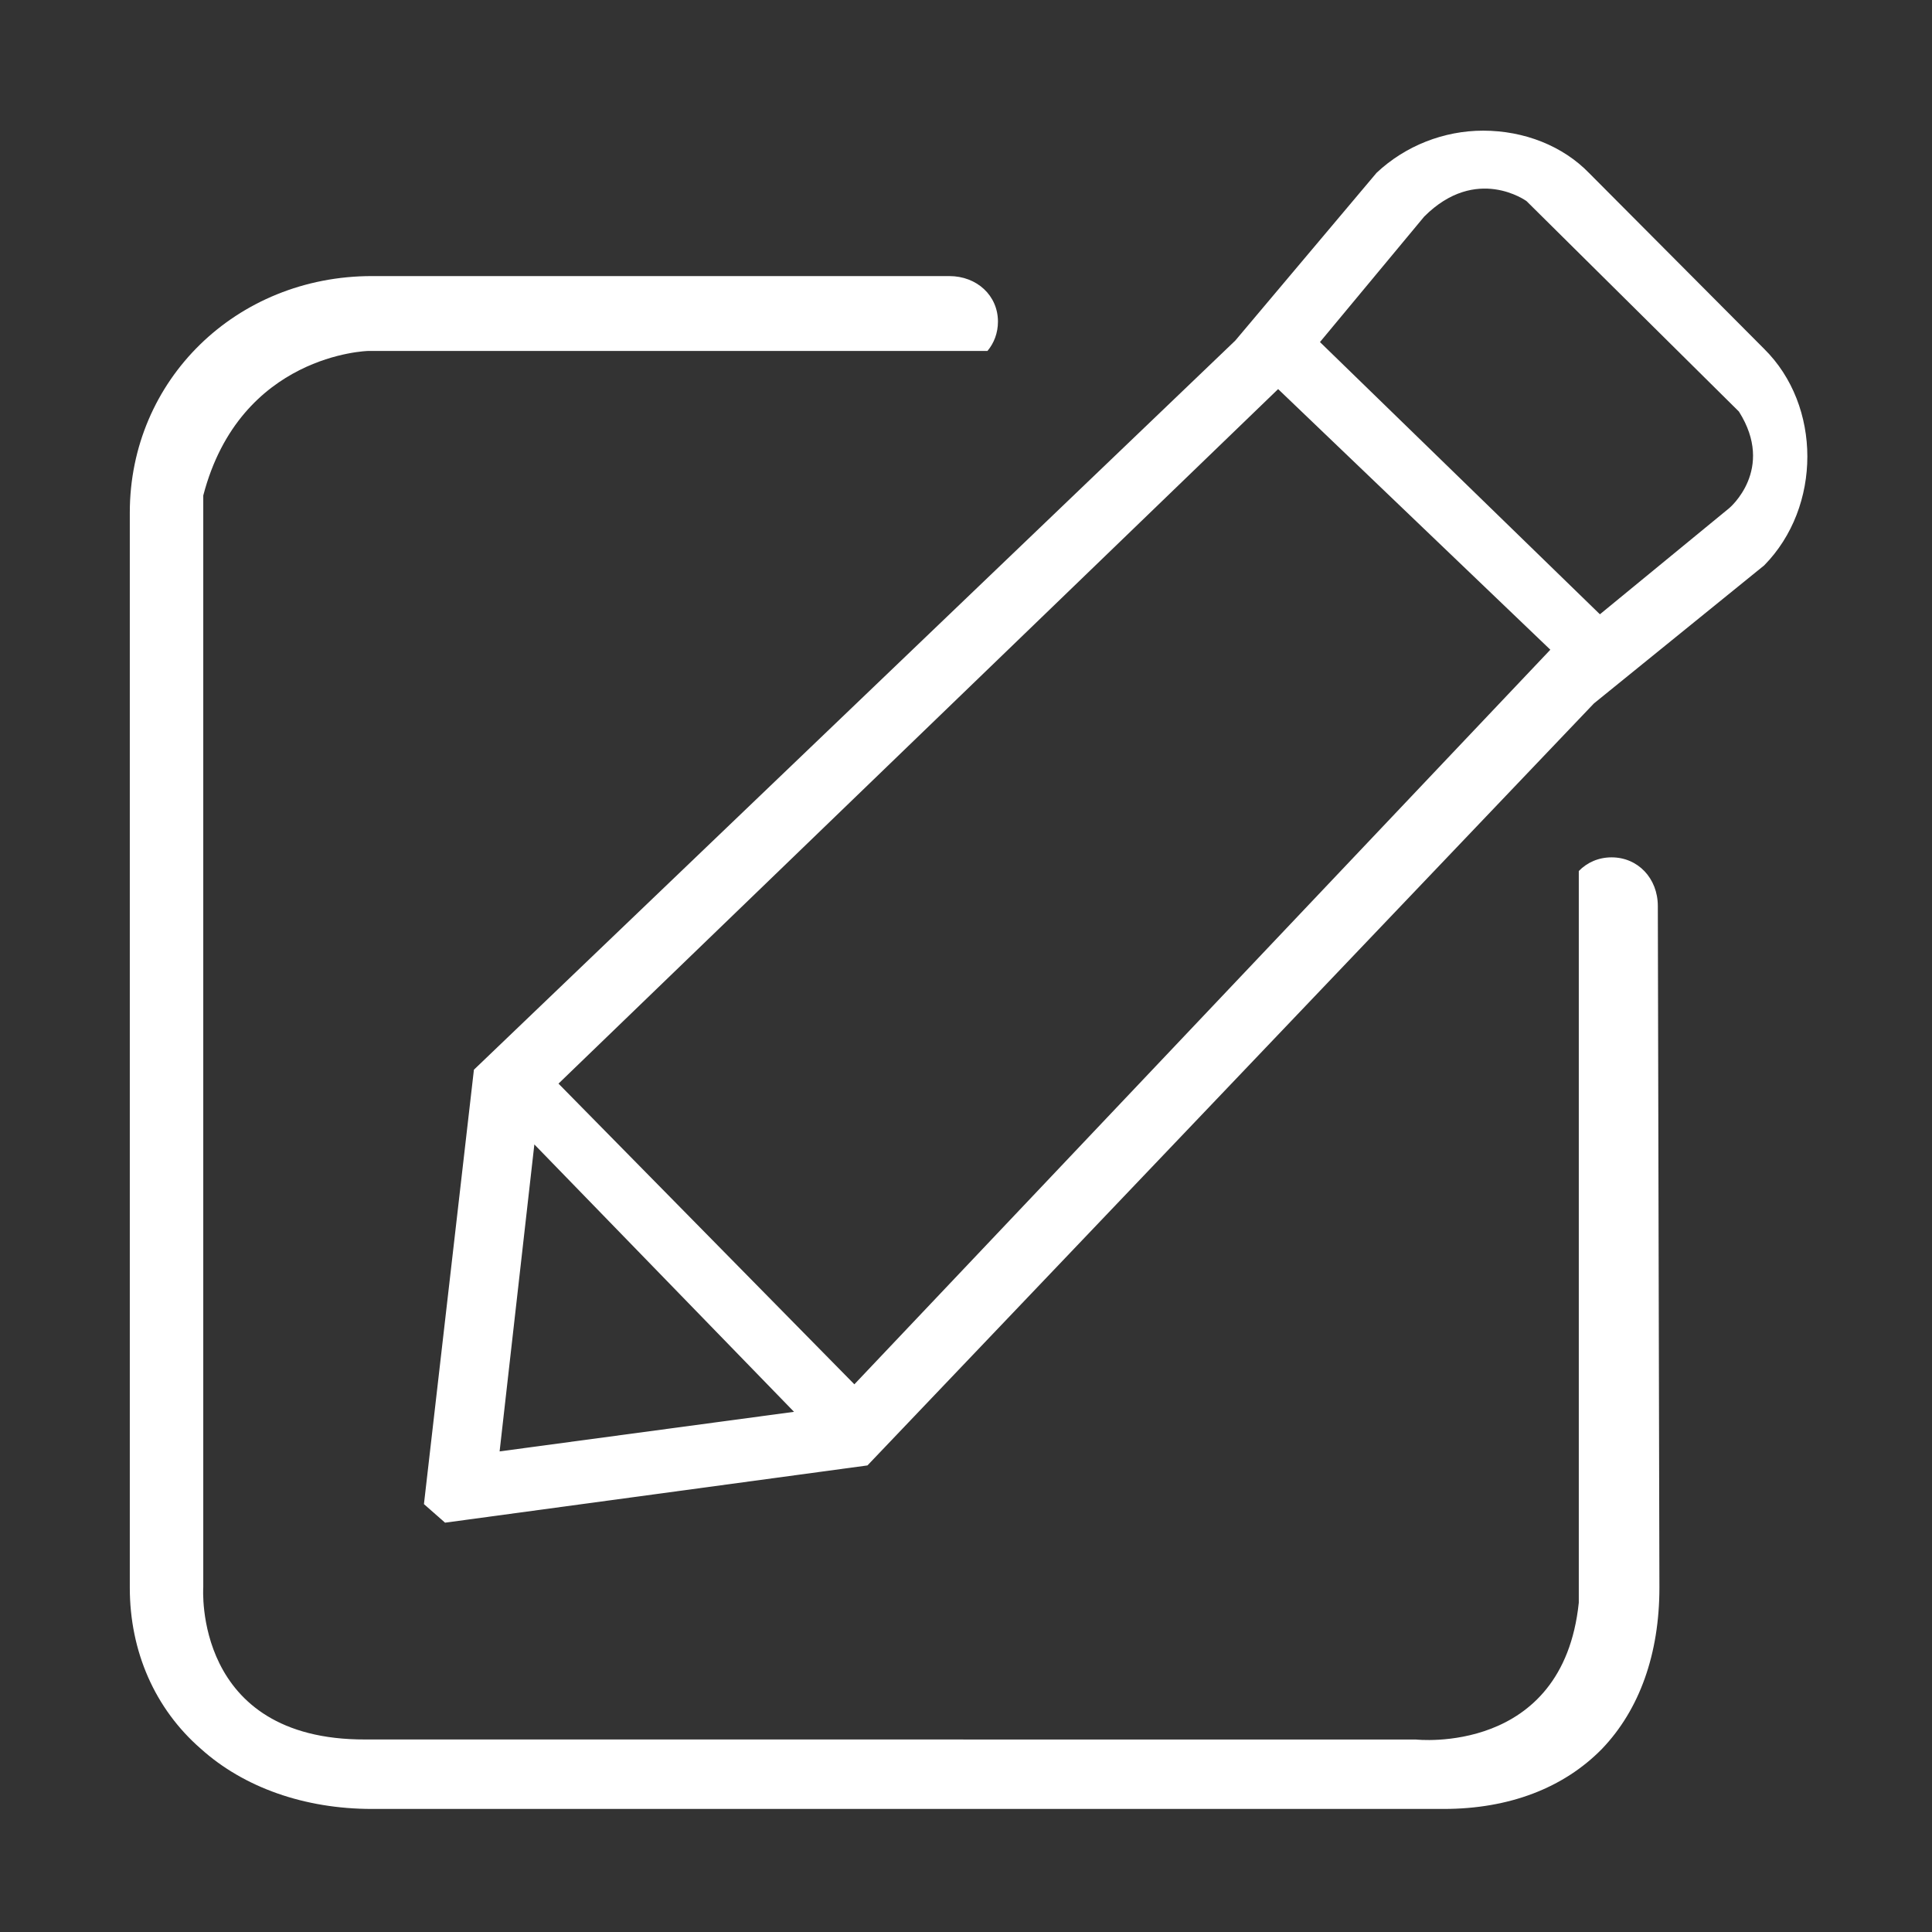
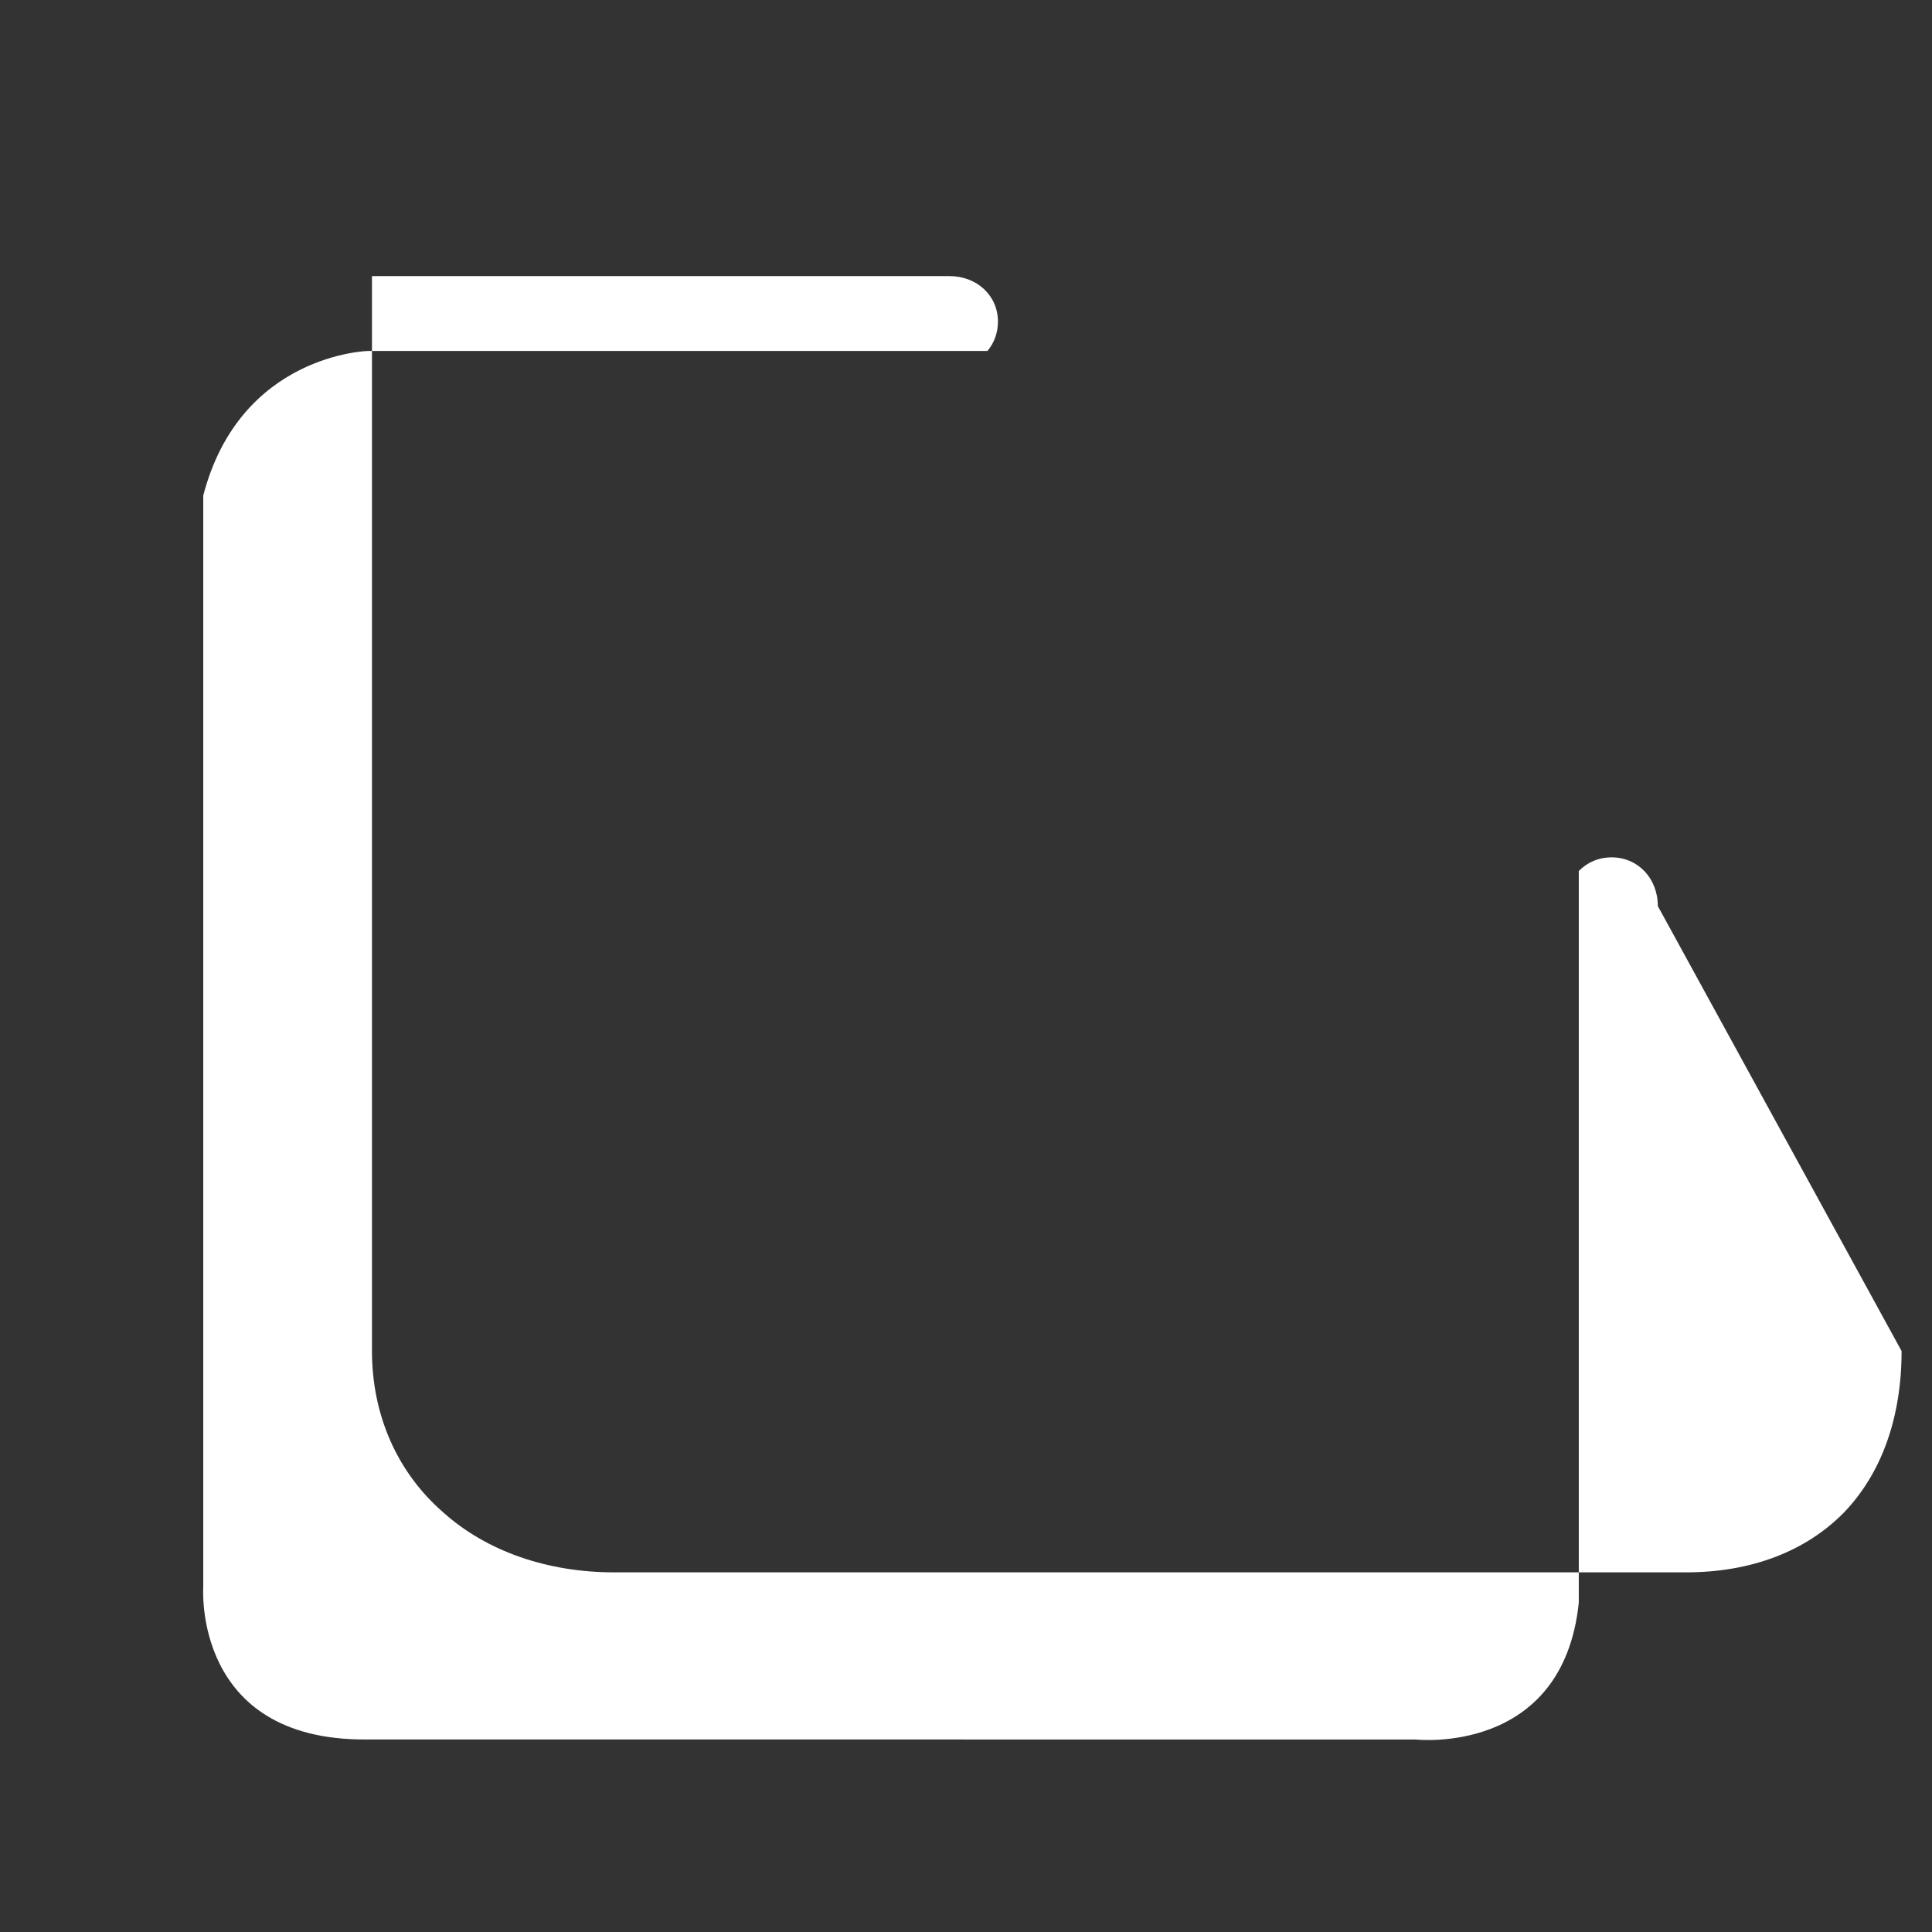
<svg xmlns="http://www.w3.org/2000/svg" t="1610421018544" class="icon" viewBox="0 0 1024 1024" version="1.1" p-id="13146" width="128" height="128">
  <rect x="0" y="0" width="1024" height="1024" fill="#333333" stroke="none" />
  <defs>
    <style type="text/css" />
  </defs>
-   <path d="M878.681 480.237c0-14.714-10.543-25.822-24.508-25.822-6.921 0-12.999 2.72-17.379 7.245l0 387.772c-8.434 81.301-86.363 72.545-86.363 72.545l-556.836-0.021c-91.494 0.296-85.861-80.695-85.861-80.695L107.735 262.625c19.582-75.077 87.367-76.609 87.367-76.609l328.269 0c3.508-4.177 5.564-9.551 5.564-15.567 0-13.749-11.102-24.123-25.802-24.123l-305.979 0c-71.98 0-128.359 55.093-128.359 125.396l0 569.774c0 33.872 13.339 64.174 37.53 85.28 22.852 20.64 55.107 31.999 90.831 31.999l568.057 0c34.498 0 63.48-11.014 83.885-31.845 19.901-20.788 30.424-50.335 30.424-85.453L878.681 480.237z" fill="#ffffff" p-id="13147" />
-   <path d="M934.994 184.872l-92.724-93.134c-13.837-14.308-34.302-22.487-56.184-22.487-20.769 0-41.187 7.983-56.466 22.339l-74.907 88.938L252.589 565.628l-1.402 1.333-26.489 230.253 11.19 9.835 223.88-30.341 385.04-403.869 90.23-73.161C965.598 268.643 965.552 214.977 934.994 184.872zM264.804 769.271l18.418-162.697 137.628 141.721L264.804 769.271zM452.828 733.714 296.014 574.341l381.419-368.116 144.279 138.139L452.828 733.714zM916.547 269.306l-68.562 56.282-148.379-144.286 55.259-66.515c27.629-27.629 54.235-8.186 54.235-8.186l112.564 111.54C941.106 248.839 916.547 269.306 916.547 269.306z" fill="#ffffff" p-id="13148" />
+   <path d="M878.681 480.237c0-14.714-10.543-25.822-24.508-25.822-6.921 0-12.999 2.72-17.379 7.245l0 387.772c-8.434 81.301-86.363 72.545-86.363 72.545l-556.836-0.021c-91.494 0.296-85.861-80.695-85.861-80.695L107.735 262.625c19.582-75.077 87.367-76.609 87.367-76.609l328.269 0c3.508-4.177 5.564-9.551 5.564-15.567 0-13.749-11.102-24.123-25.802-24.123l-305.979 0l0 569.774c0 33.872 13.339 64.174 37.53 85.28 22.852 20.64 55.107 31.999 90.831 31.999l568.057 0c34.498 0 63.48-11.014 83.885-31.845 19.901-20.788 30.424-50.335 30.424-85.453L878.681 480.237z" fill="#ffffff" p-id="13147" />
</svg>